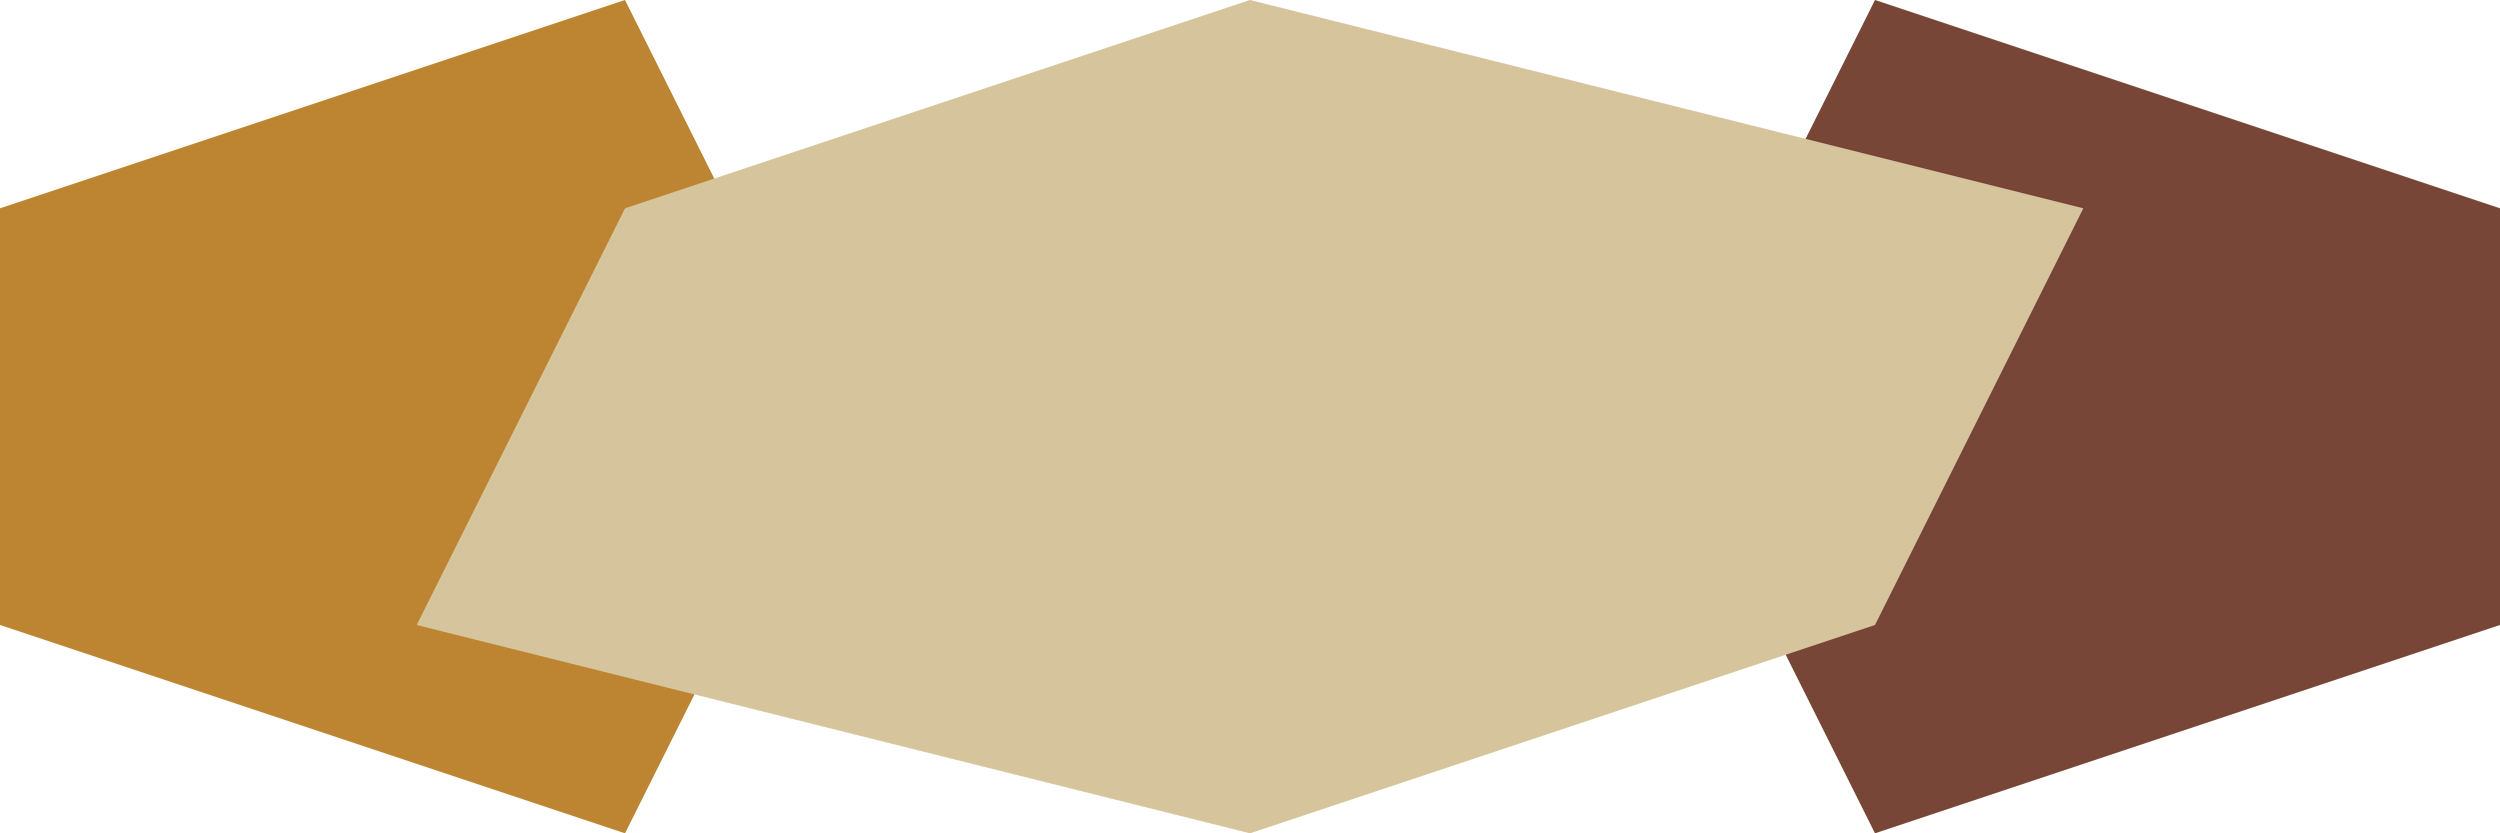
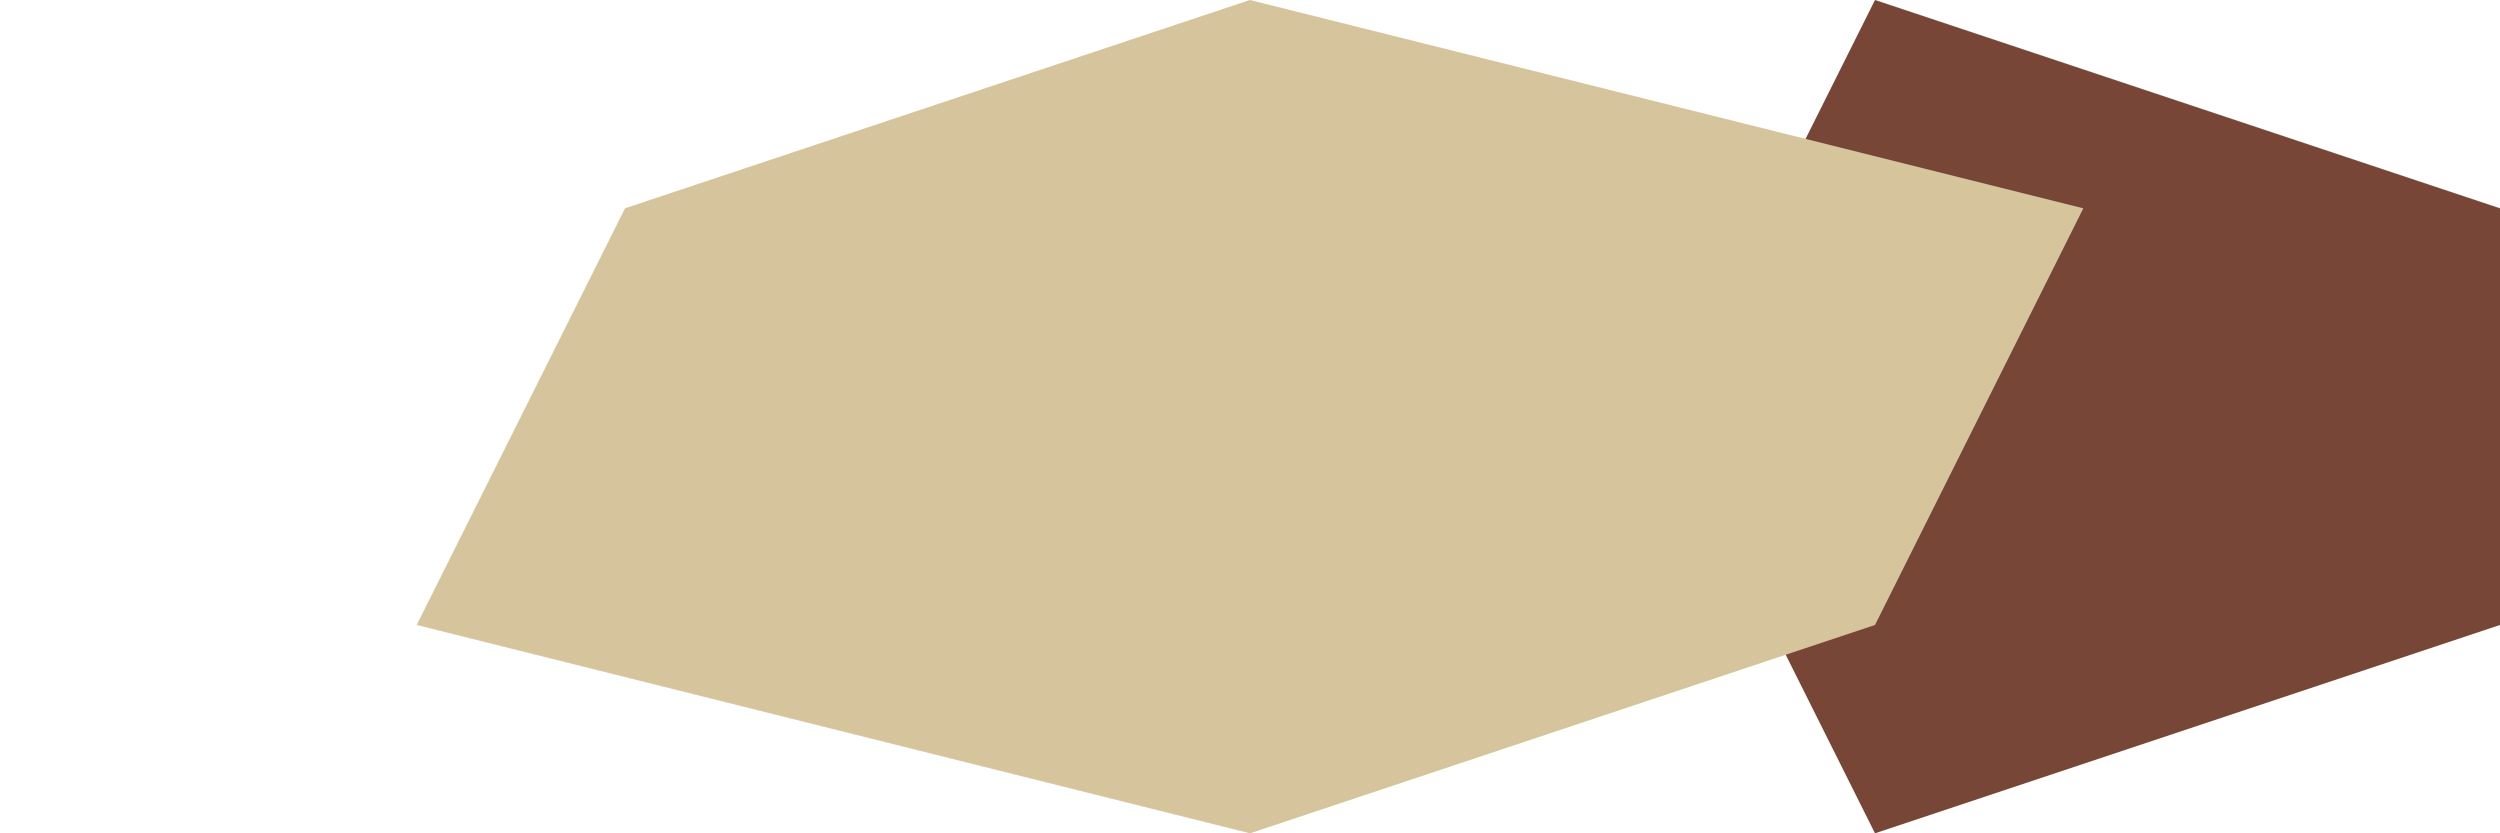
<svg xmlns="http://www.w3.org/2000/svg" version="1.1" id="Layer_1" x="0px" y="0px" viewBox="0 0 90 30" style="enable-background:new 0 0 90 30;" xml:space="preserve">
  <polygon style="fill:#784637;" points="67.5,0 60,15 67.5,30 90,22.5 90,7.5 " />
-   <polygon style="fill:#BD8531;" points="22.5,0 0,7.5 0,22.5 22.5,30 30,15 " />
  <polygon style="fill:#D6C49C;" points="45,0 22.5,7.5 15,22.5 45,30 67.5,22.5 75,7.5 " />
</svg>